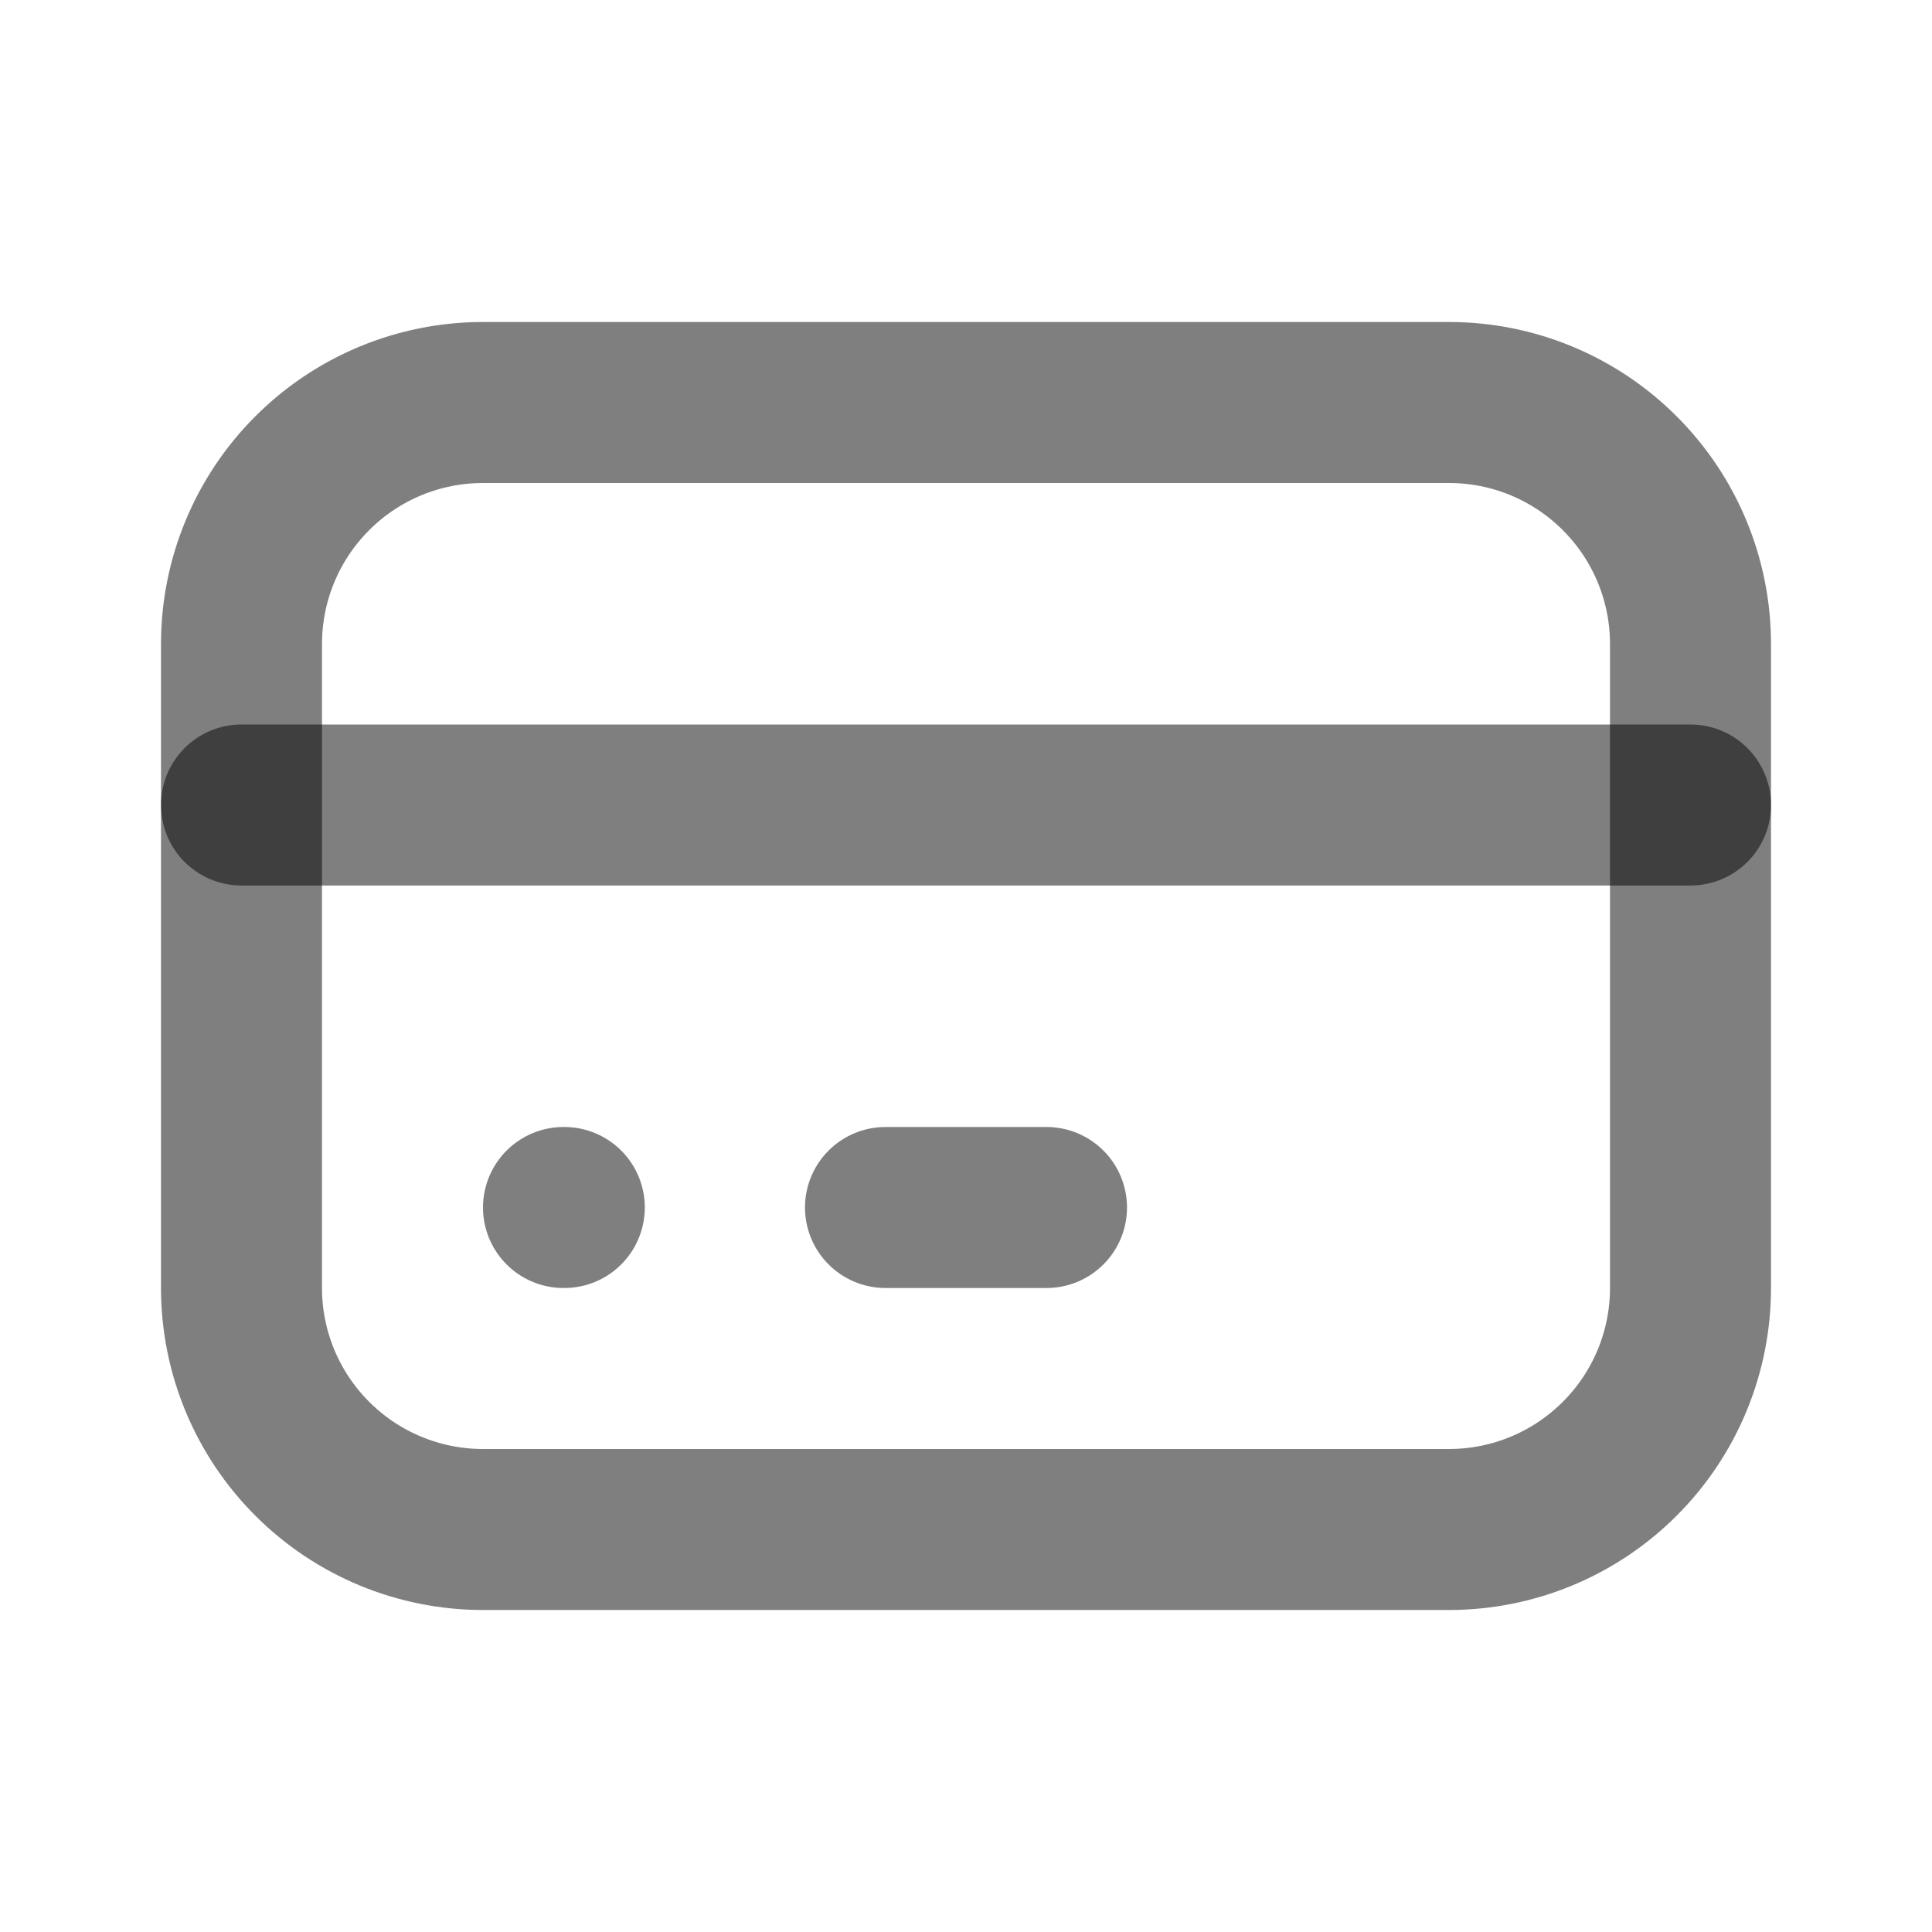
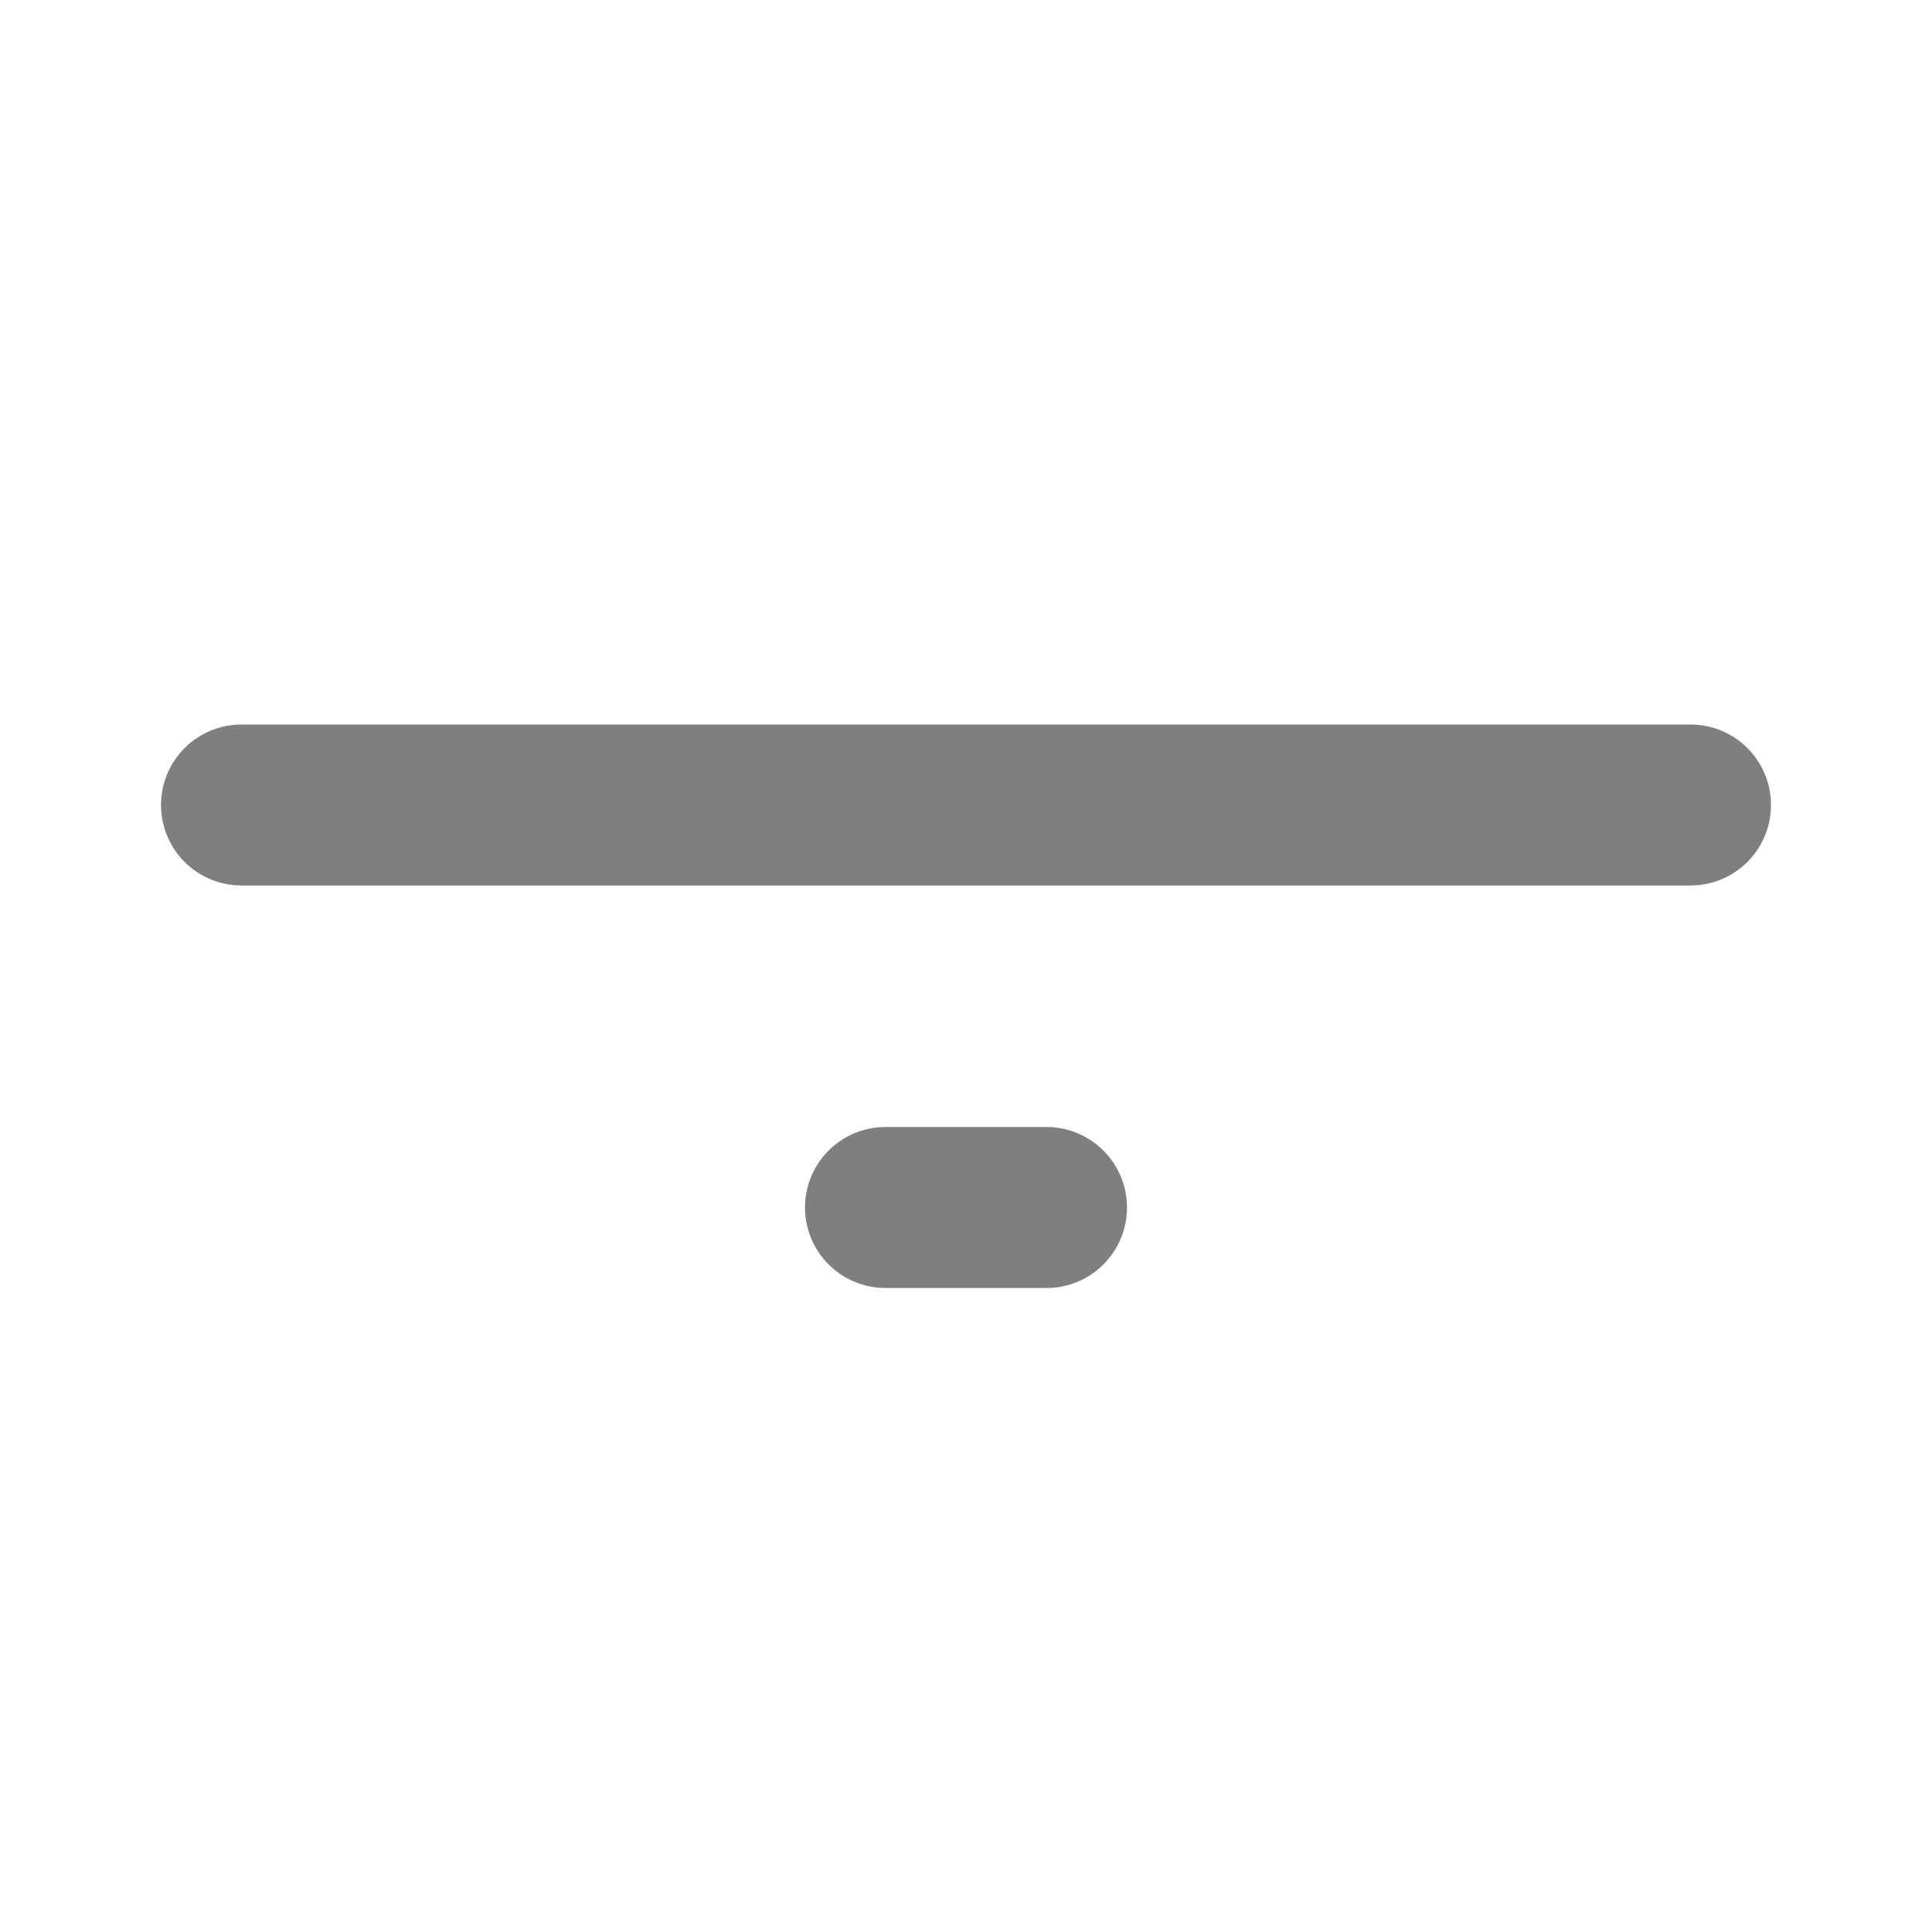
<svg xmlns="http://www.w3.org/2000/svg" width="24" height="24" viewBox="0 0 24 24" fill="none">
-   <path d="M3 8C3 7.204 3.316 6.441 3.879 5.879C4.441 5.316 5.204 5 6 5H18C18.796 5 19.559 5.316 20.121 5.879C20.684 6.441 21 7.204 21 8V16C21 16.796 20.684 17.559 20.121 18.121C19.559 18.684 18.796 19 18 19H6C5.204 19 4.441 18.684 3.879 18.121C3.316 17.559 3 16.796 3 16V8Z" stroke="black" stroke-opacity="0.5" stroke-width="2" stroke-linecap="round" stroke-linejoin="round" />
  <path d="M3 10H21" stroke="black" stroke-opacity="0.5" stroke-width="2" stroke-linecap="round" stroke-linejoin="round" />
-   <path d="M7 15H7.01" stroke="black" stroke-opacity="0.5" stroke-width="2" stroke-linecap="round" stroke-linejoin="round" />
  <path d="M11 15H13" stroke="black" stroke-opacity="0.5" stroke-width="2" stroke-linecap="round" stroke-linejoin="round" />
</svg>